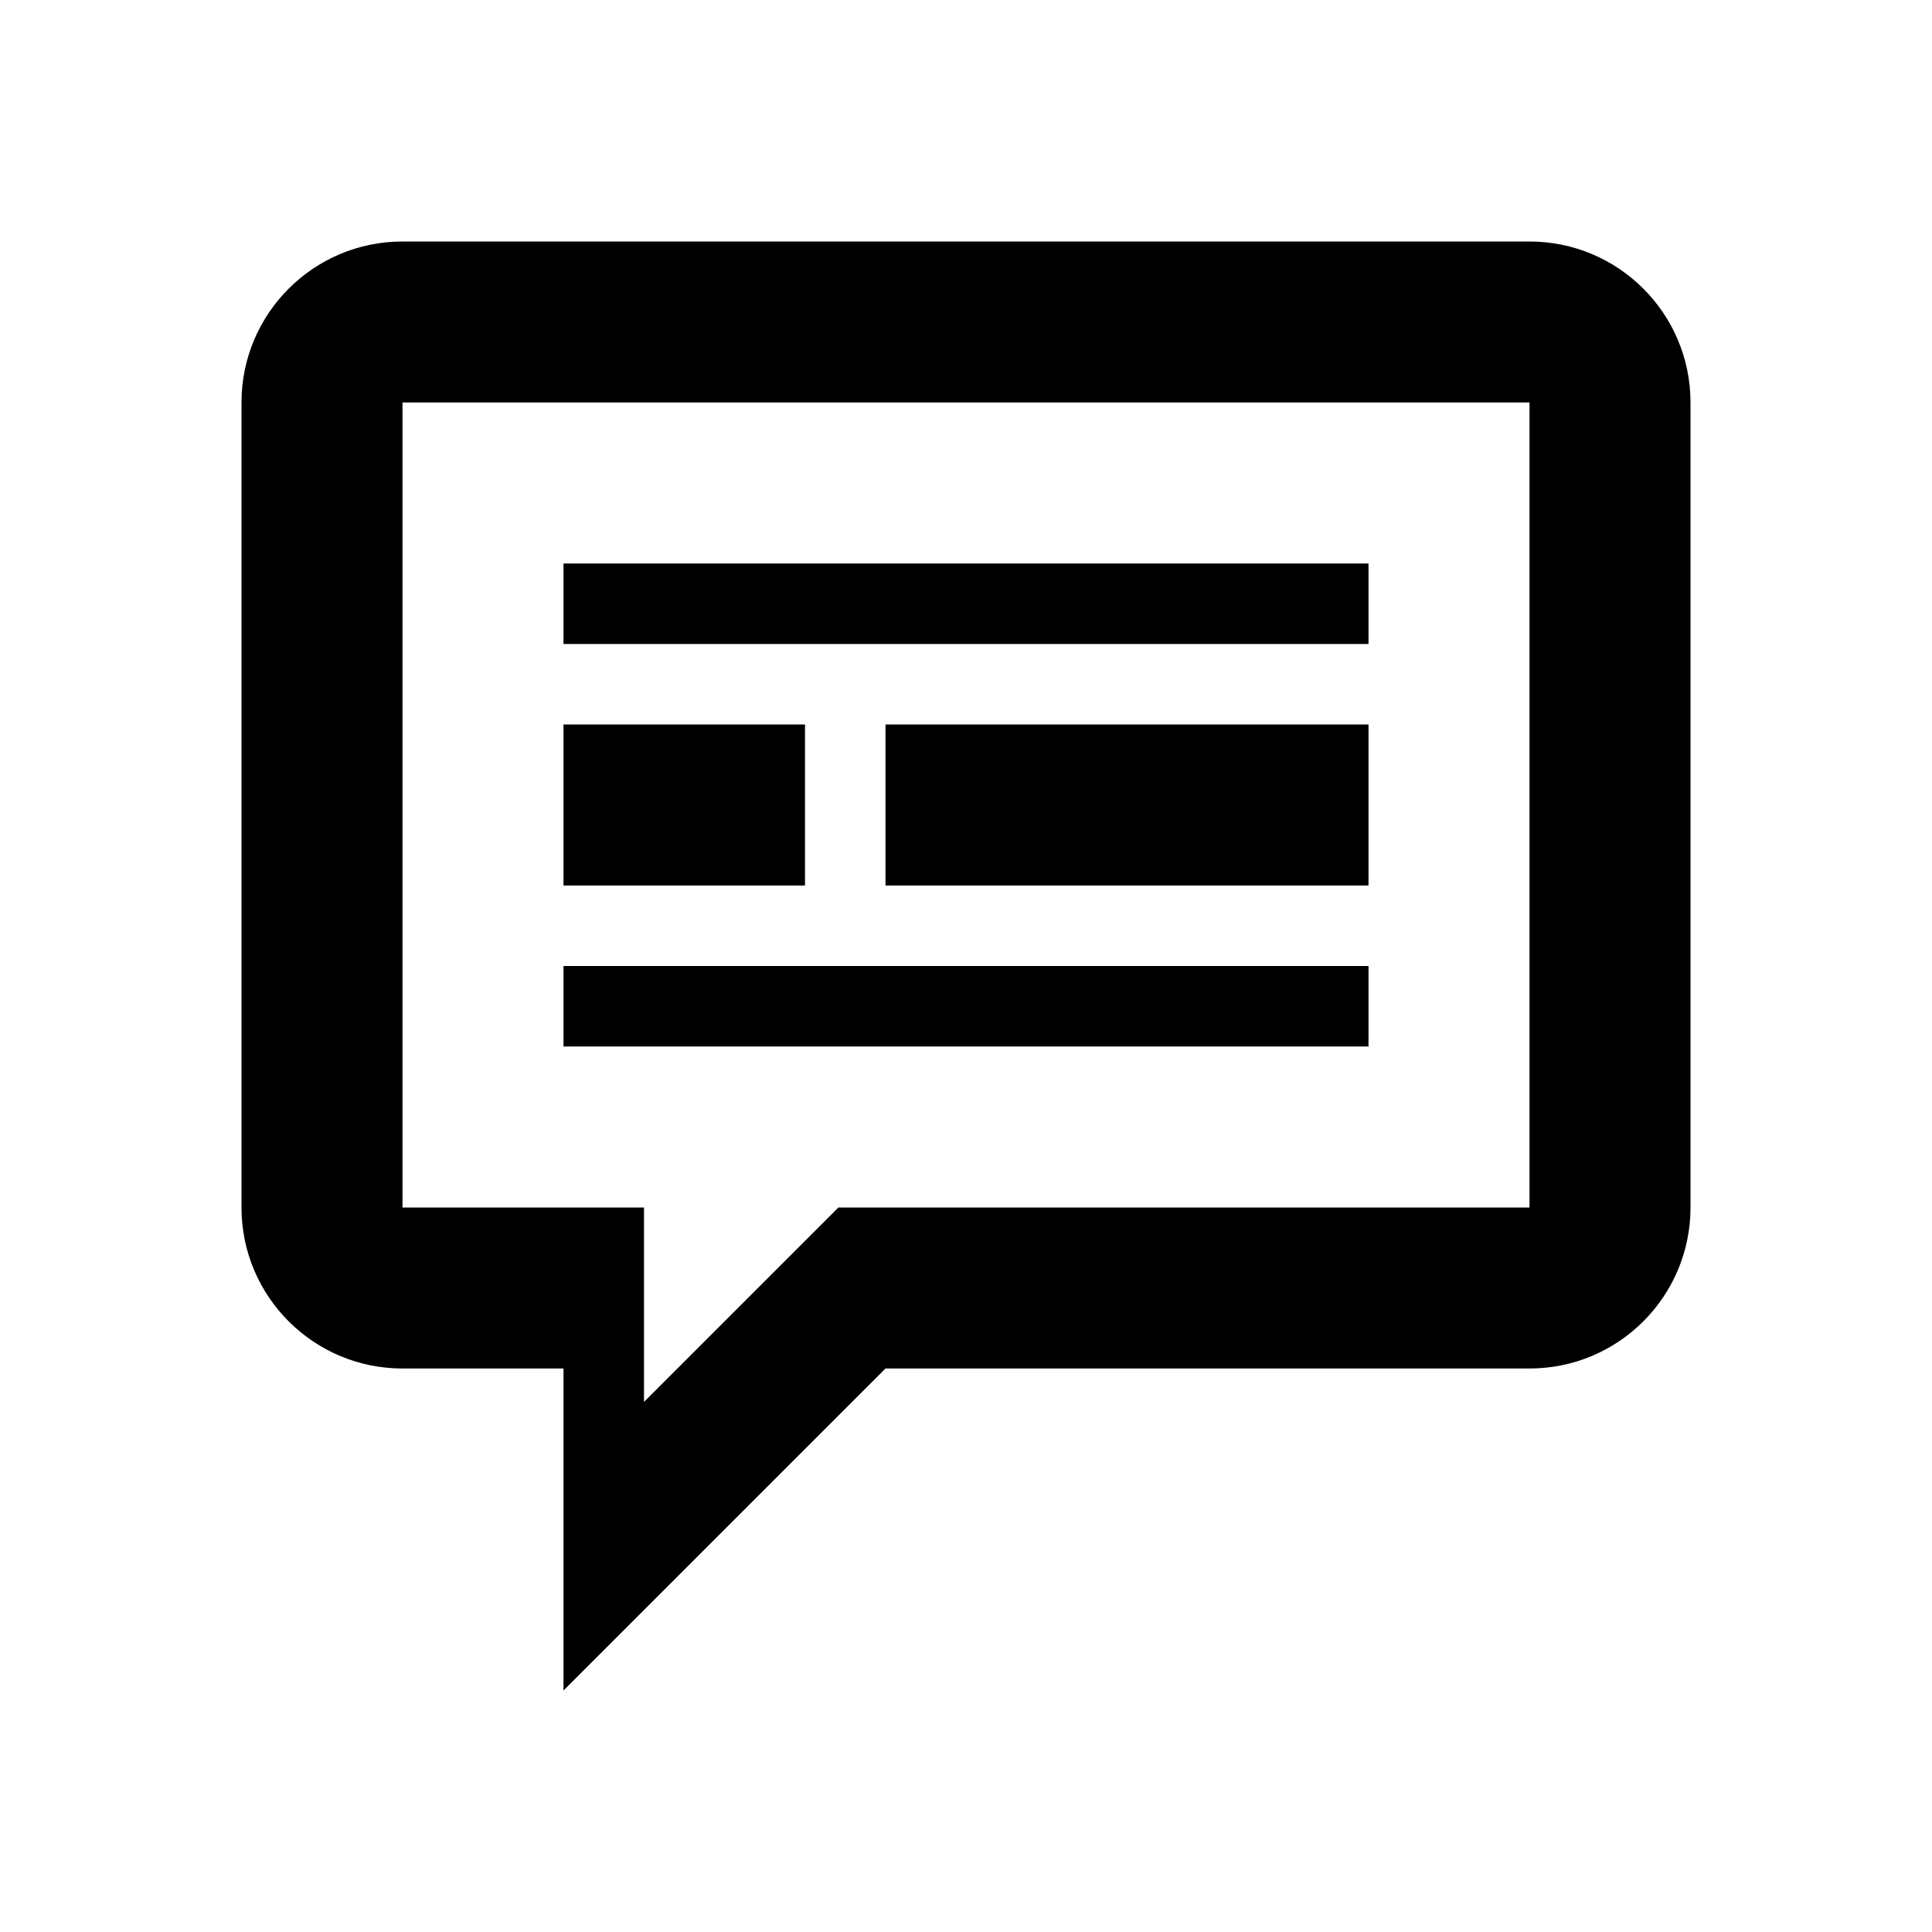
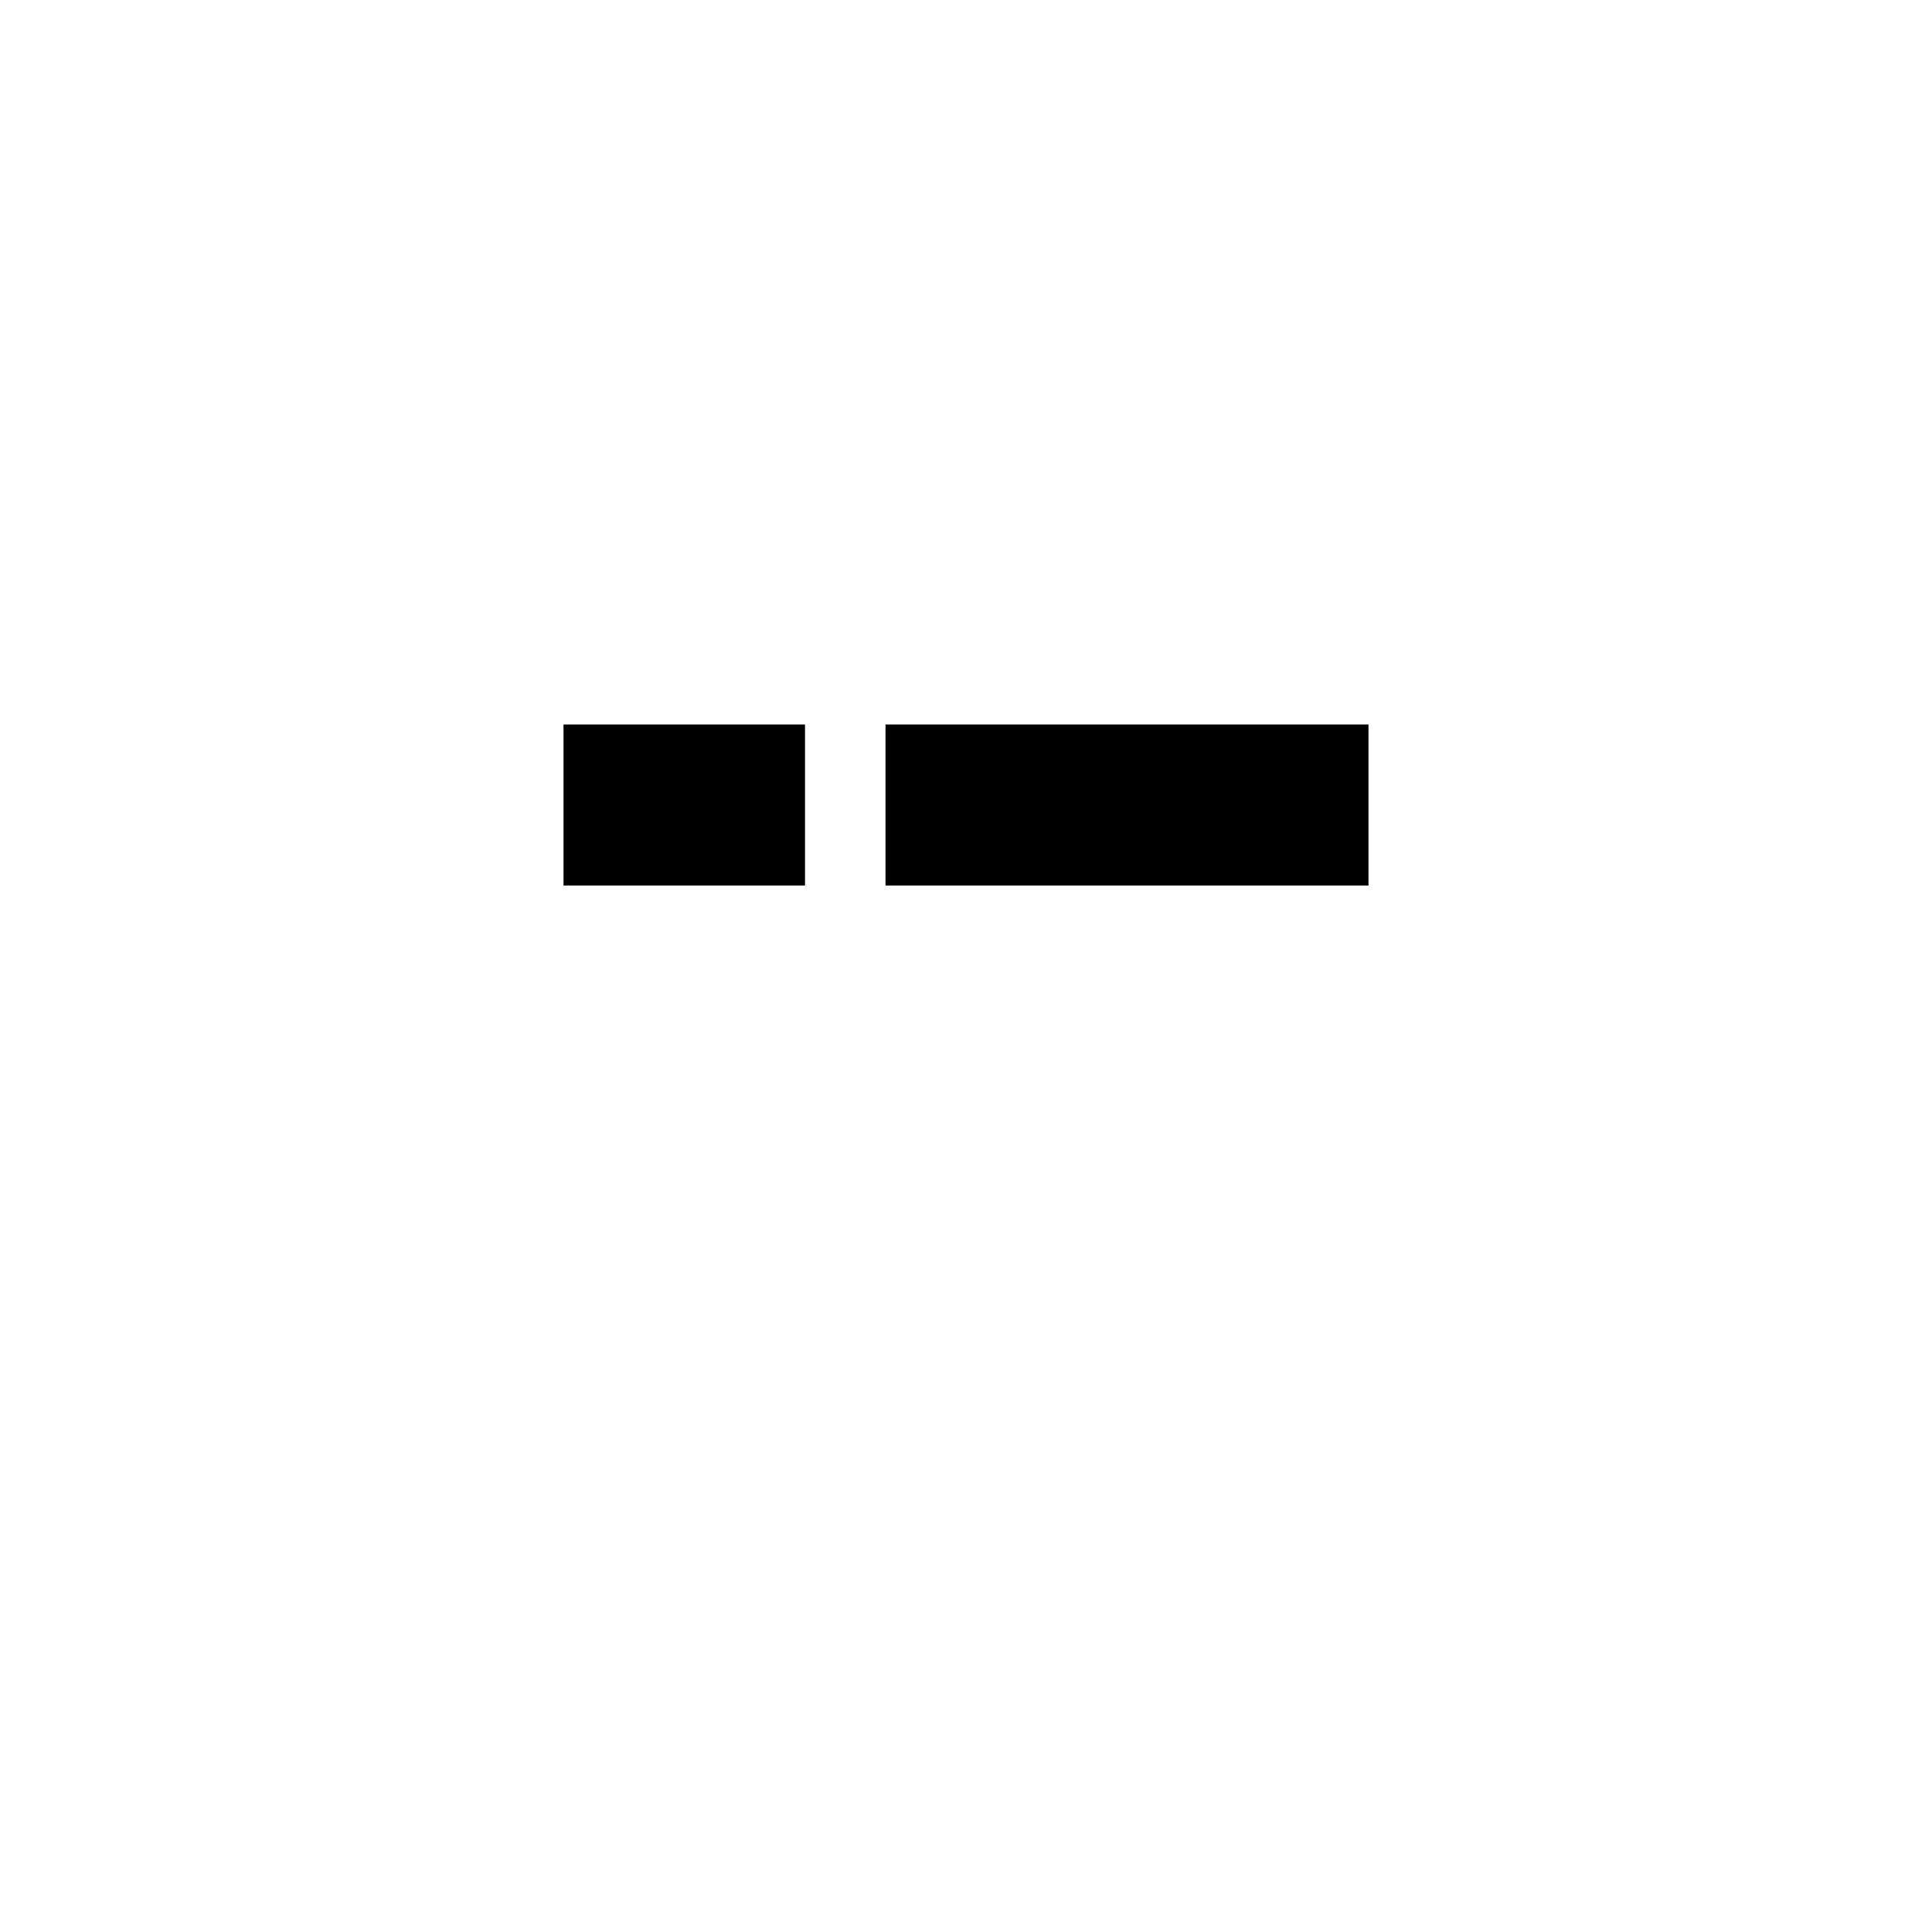
<svg xmlns="http://www.w3.org/2000/svg" width="48" height="48" viewBox="0 0 48 48" fill="none">
-   <path d="M38 6H10C7.791 6 6 7.791 6 10V30C6 32.209 7.791 34 10 34H14V42L22 34H38C40.209 34 42 32.209 42 30V10C42 7.791 40.209 6 38 6ZM38 30H20.83L16 34.83V30H10V10H38V30Z" fill="currentColor" />
  <path d="M14 18H20V22H14V18Z" fill="currentColor" />
  <path d="M22 18H34V22H22V18Z" fill="currentColor" />
-   <path d="M14 14H34V16H14V14Z" fill="currentColor" />
-   <path d="M14 24H34V26H14V24Z" fill="currentColor" />
</svg>